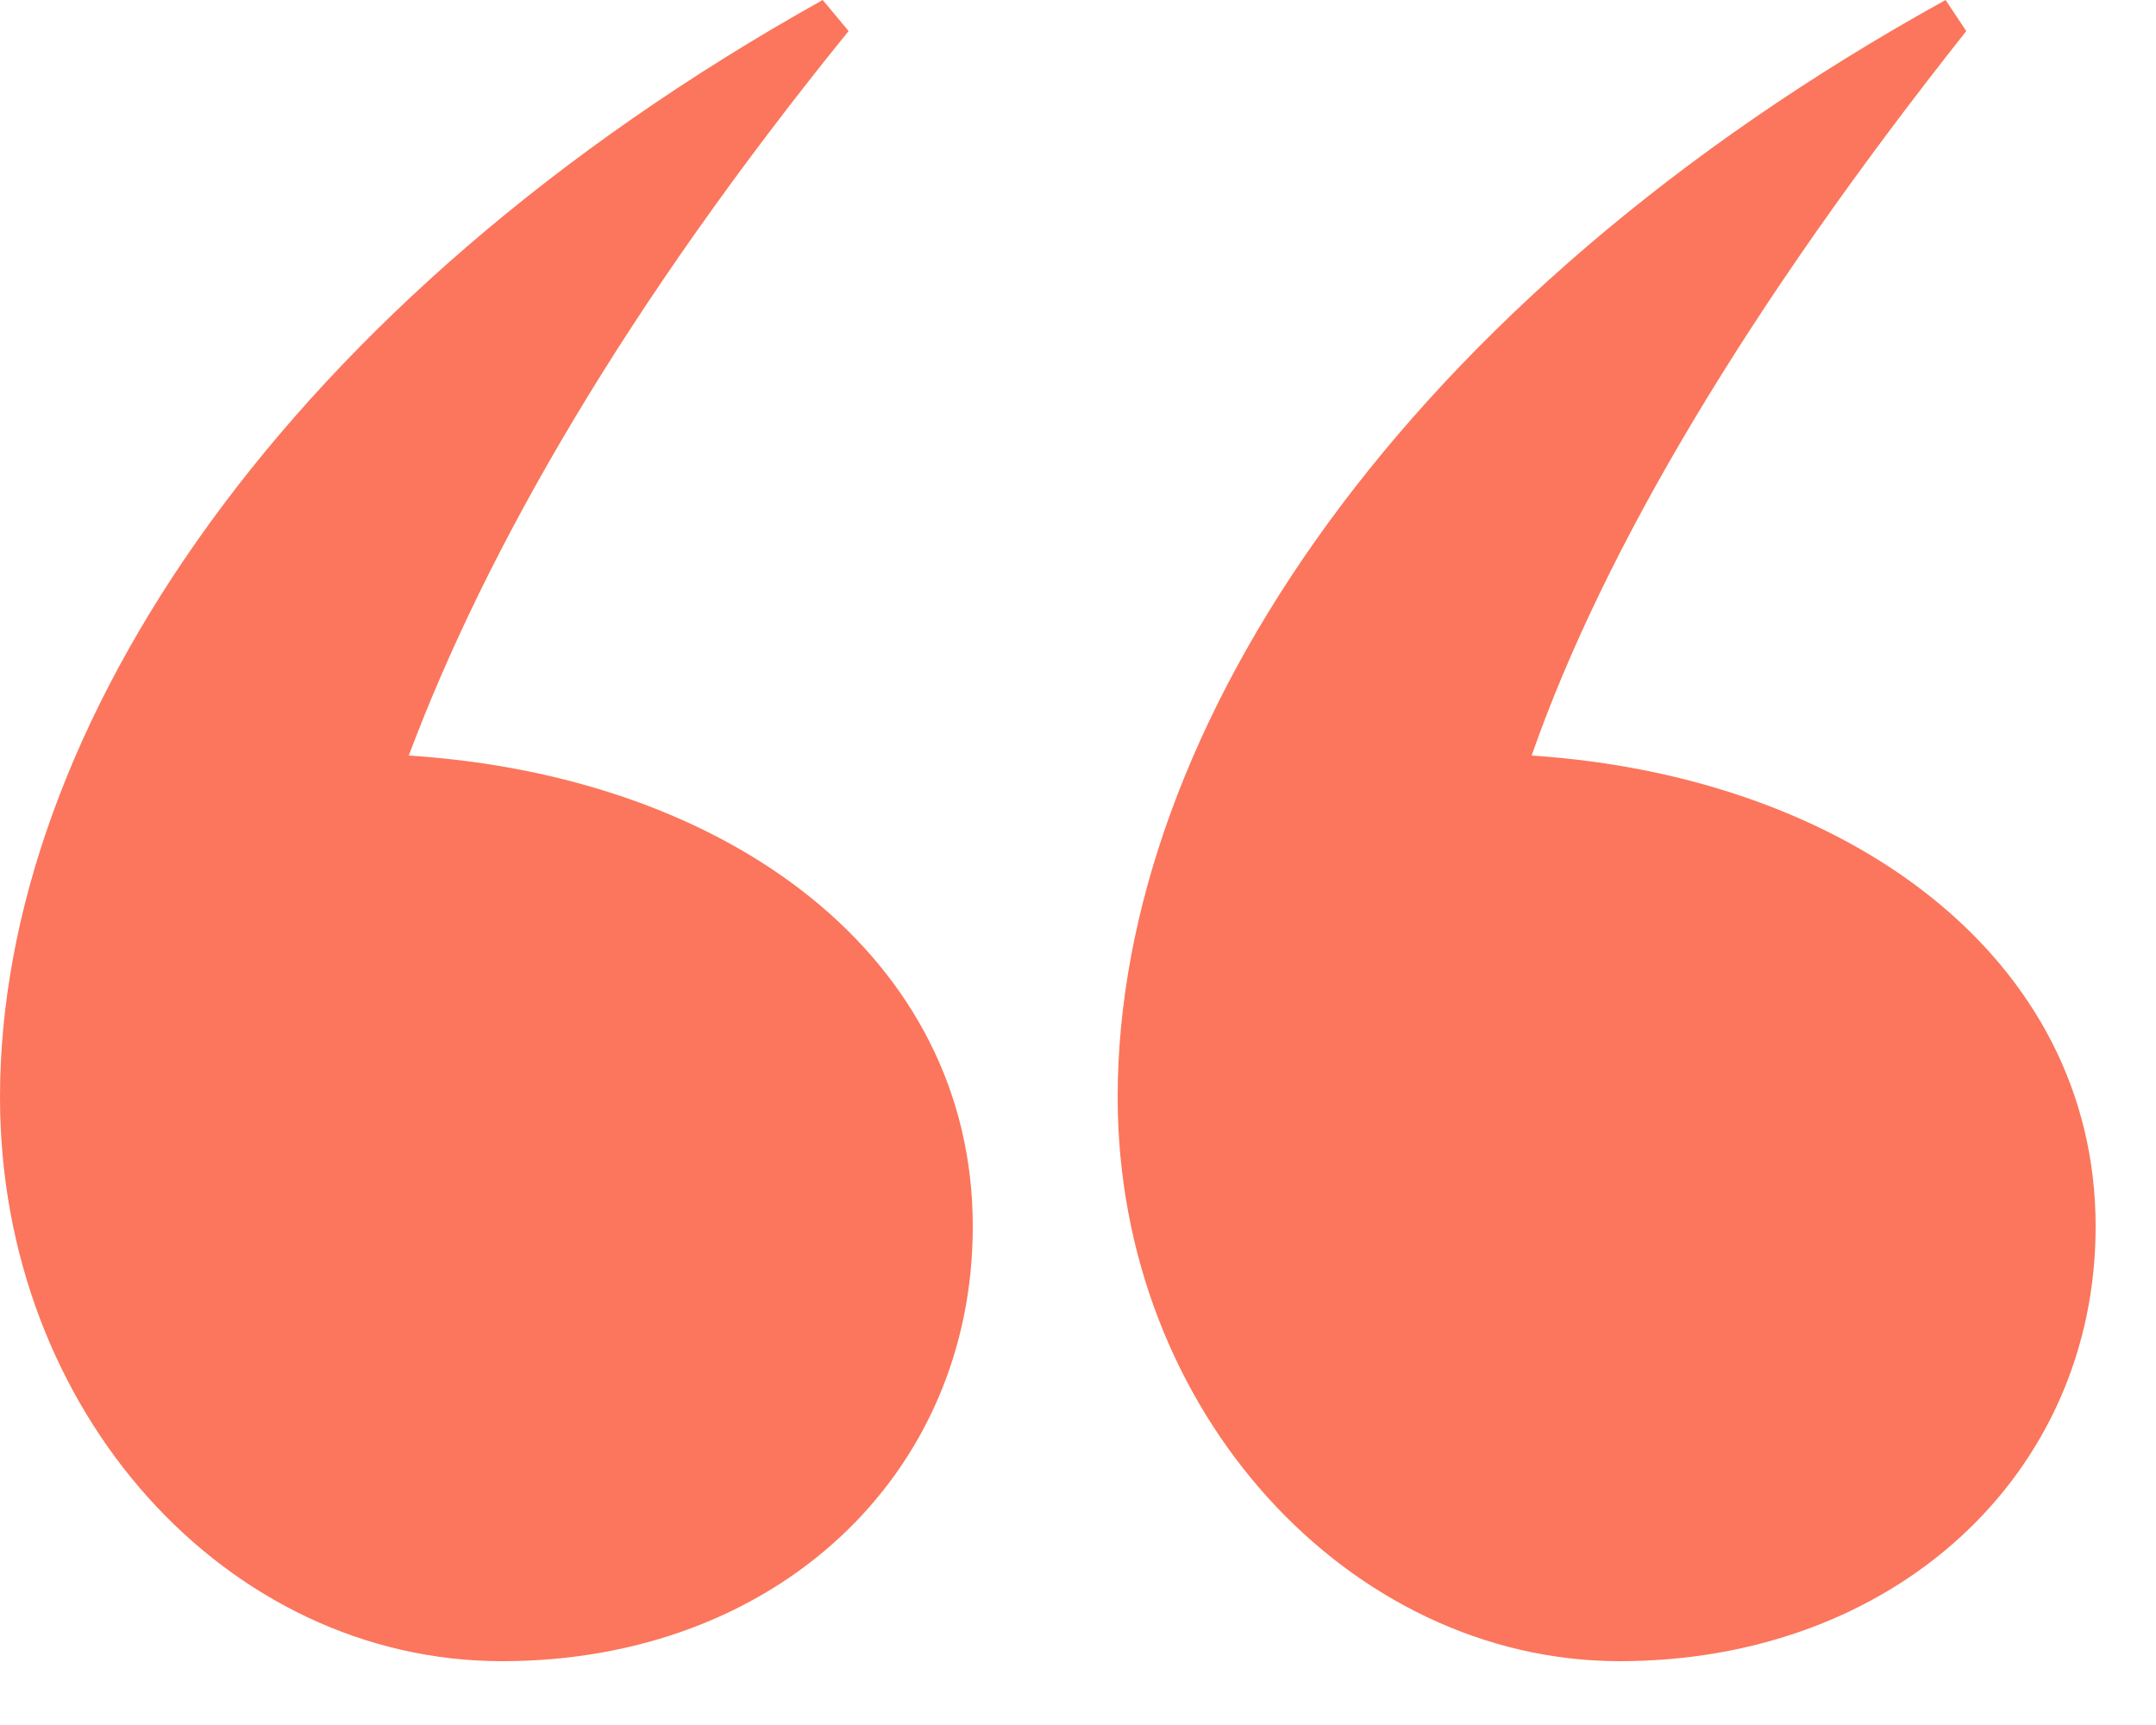
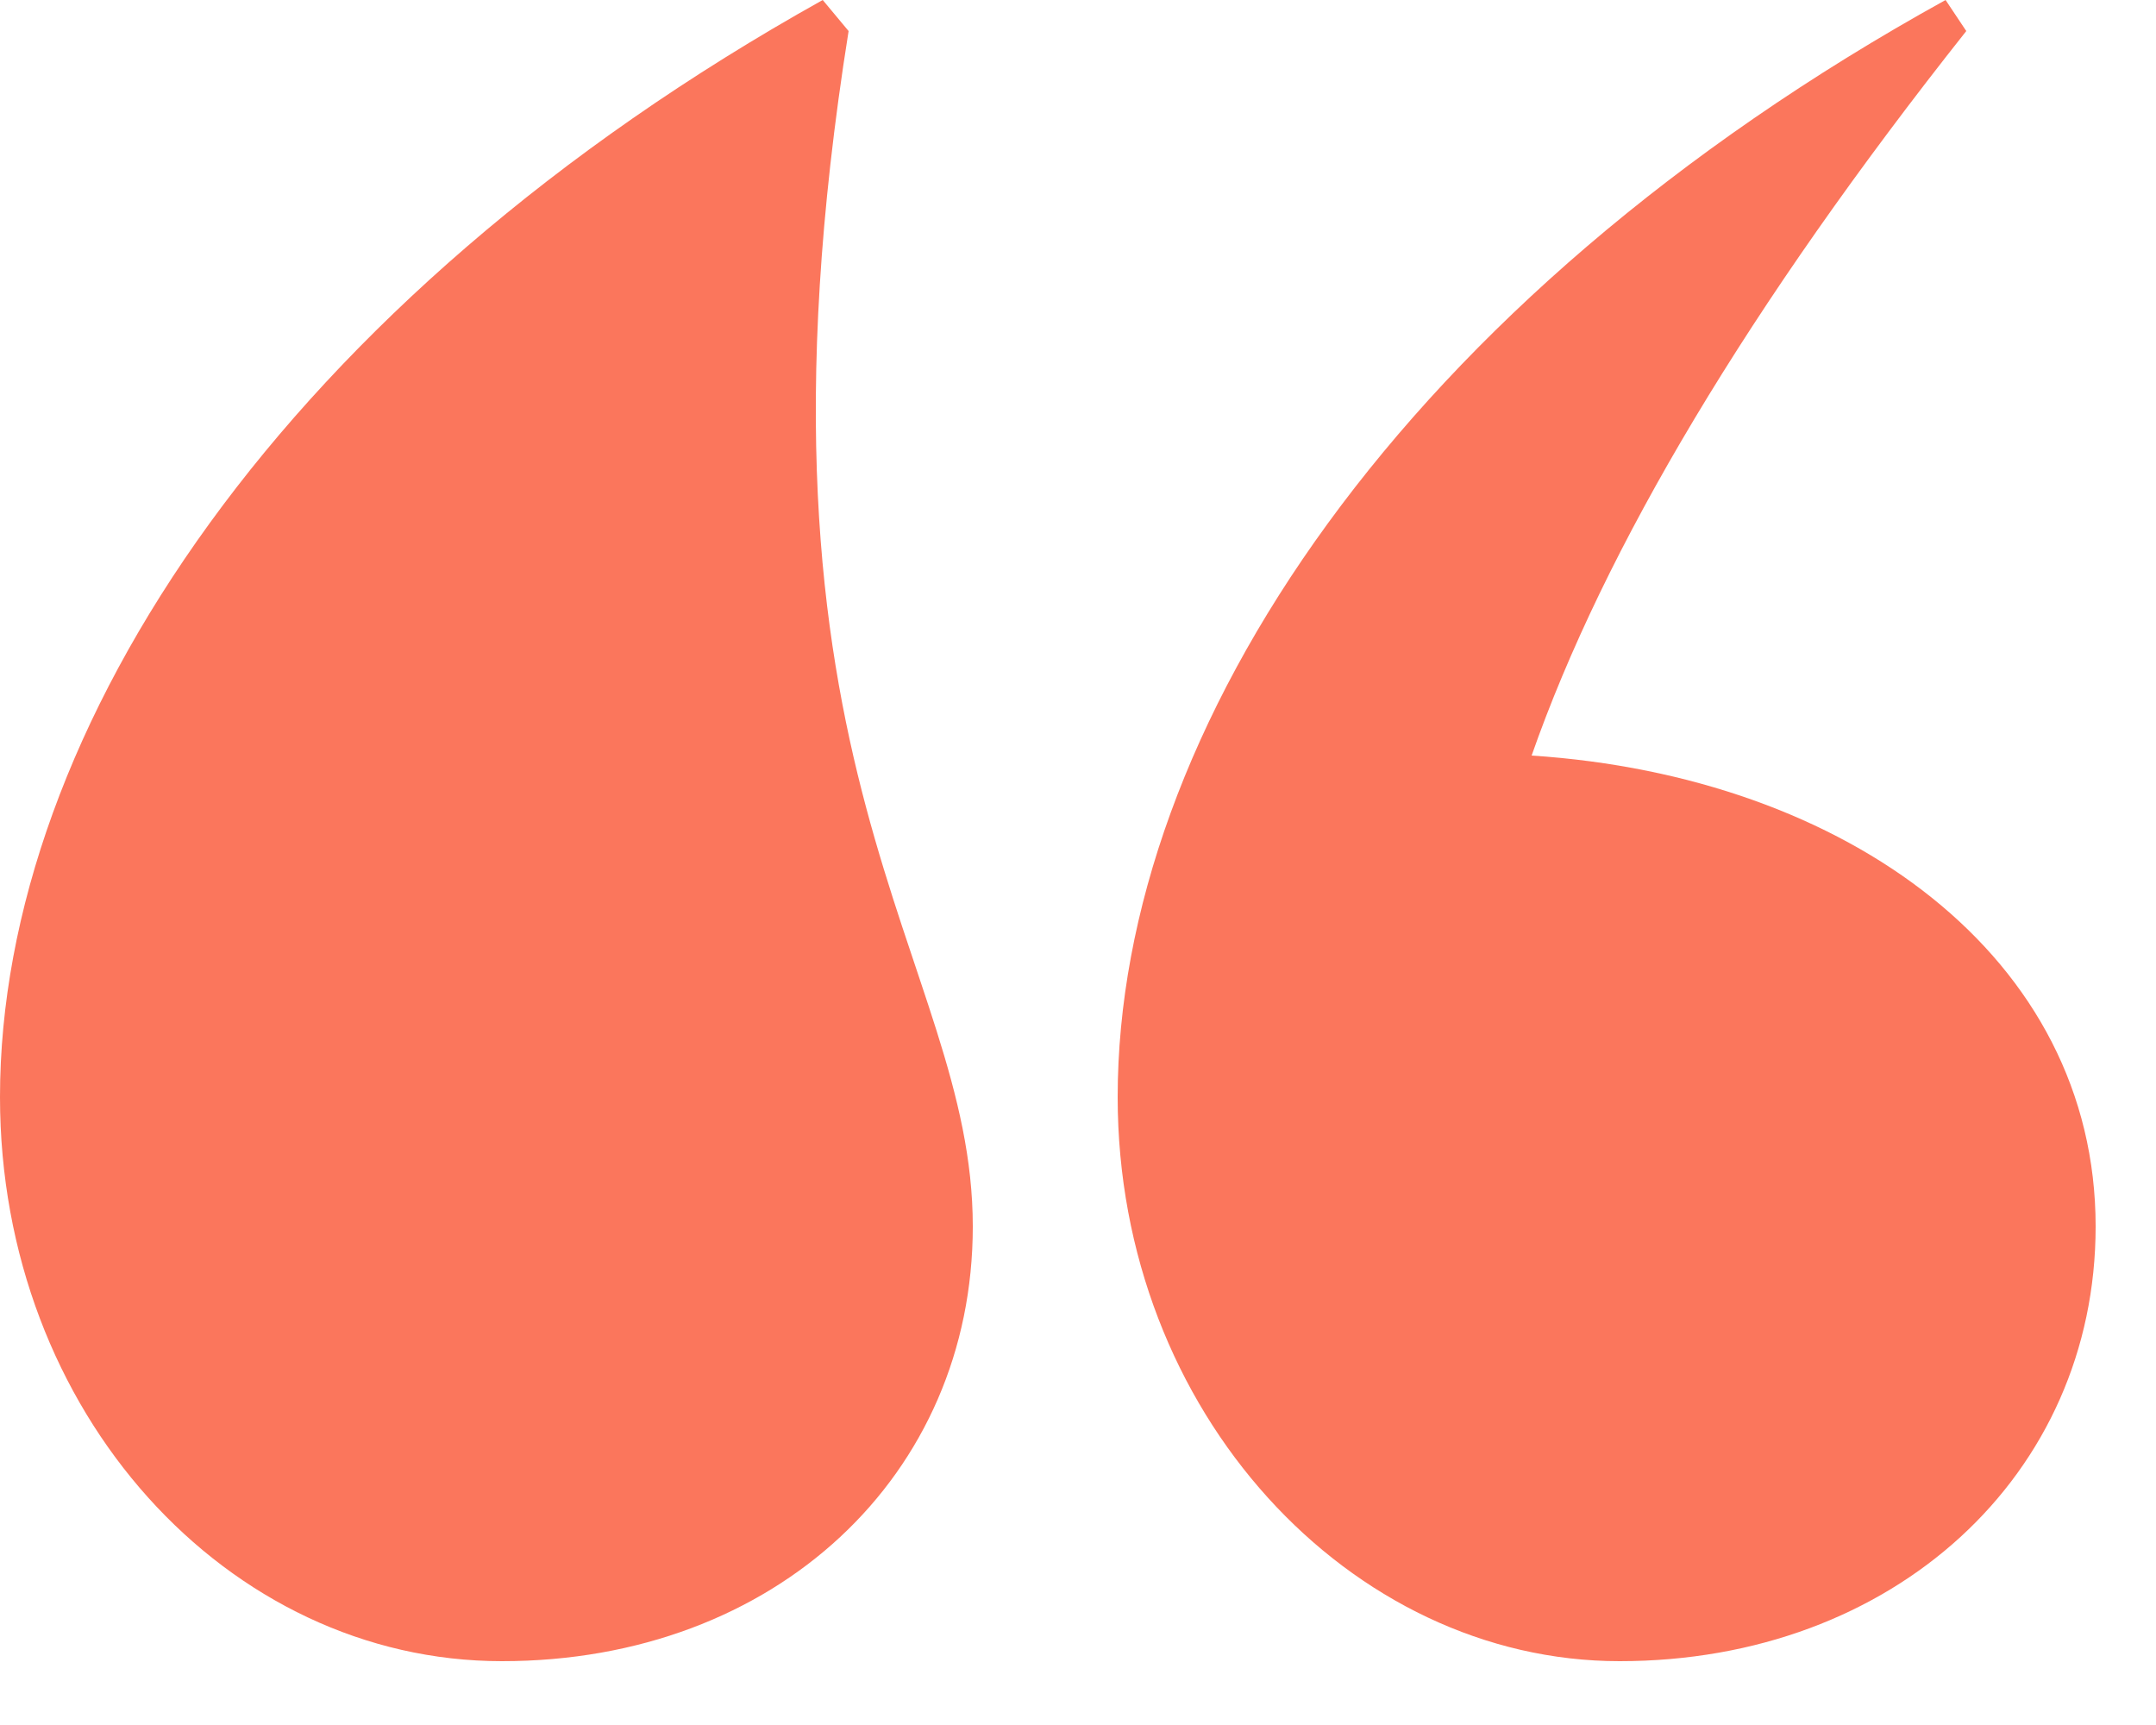
<svg xmlns="http://www.w3.org/2000/svg" width="30" height="24" viewBox="0 0 30 24" fill="none">
-   <path d="M0 15.264C0 10.152 3.96 4.176 11.448 0L11.808 0.432C8.712 4.248 6.768 7.632 5.688 10.512C10.152 10.8 13.536 13.32 13.536 17.064C13.536 20.52 10.8 23.112 6.984 23.112C3.168 23.112 0 19.656 0 15.264ZM15.552 15.264C15.552 10.152 19.512 4.176 27.072 0L27.36 0.432C24.336 4.248 22.32 7.632 21.312 10.512C25.704 10.8 29.16 13.32 29.16 17.064C29.16 20.52 26.352 23.112 22.536 23.112C18.792 23.112 15.552 19.656 15.552 15.264Z" fill="#FB765C" />
+   <path d="M0 15.264C0 10.152 3.96 4.176 11.448 0L11.808 0.432C10.152 10.8 13.536 13.32 13.536 17.064C13.536 20.52 10.8 23.112 6.984 23.112C3.168 23.112 0 19.656 0 15.264ZM15.552 15.264C15.552 10.152 19.512 4.176 27.072 0L27.36 0.432C24.336 4.248 22.32 7.632 21.312 10.512C25.704 10.8 29.16 13.32 29.16 17.064C29.16 20.52 26.352 23.112 22.536 23.112C18.792 23.112 15.552 19.656 15.552 15.264Z" fill="#FB765C" />
</svg>